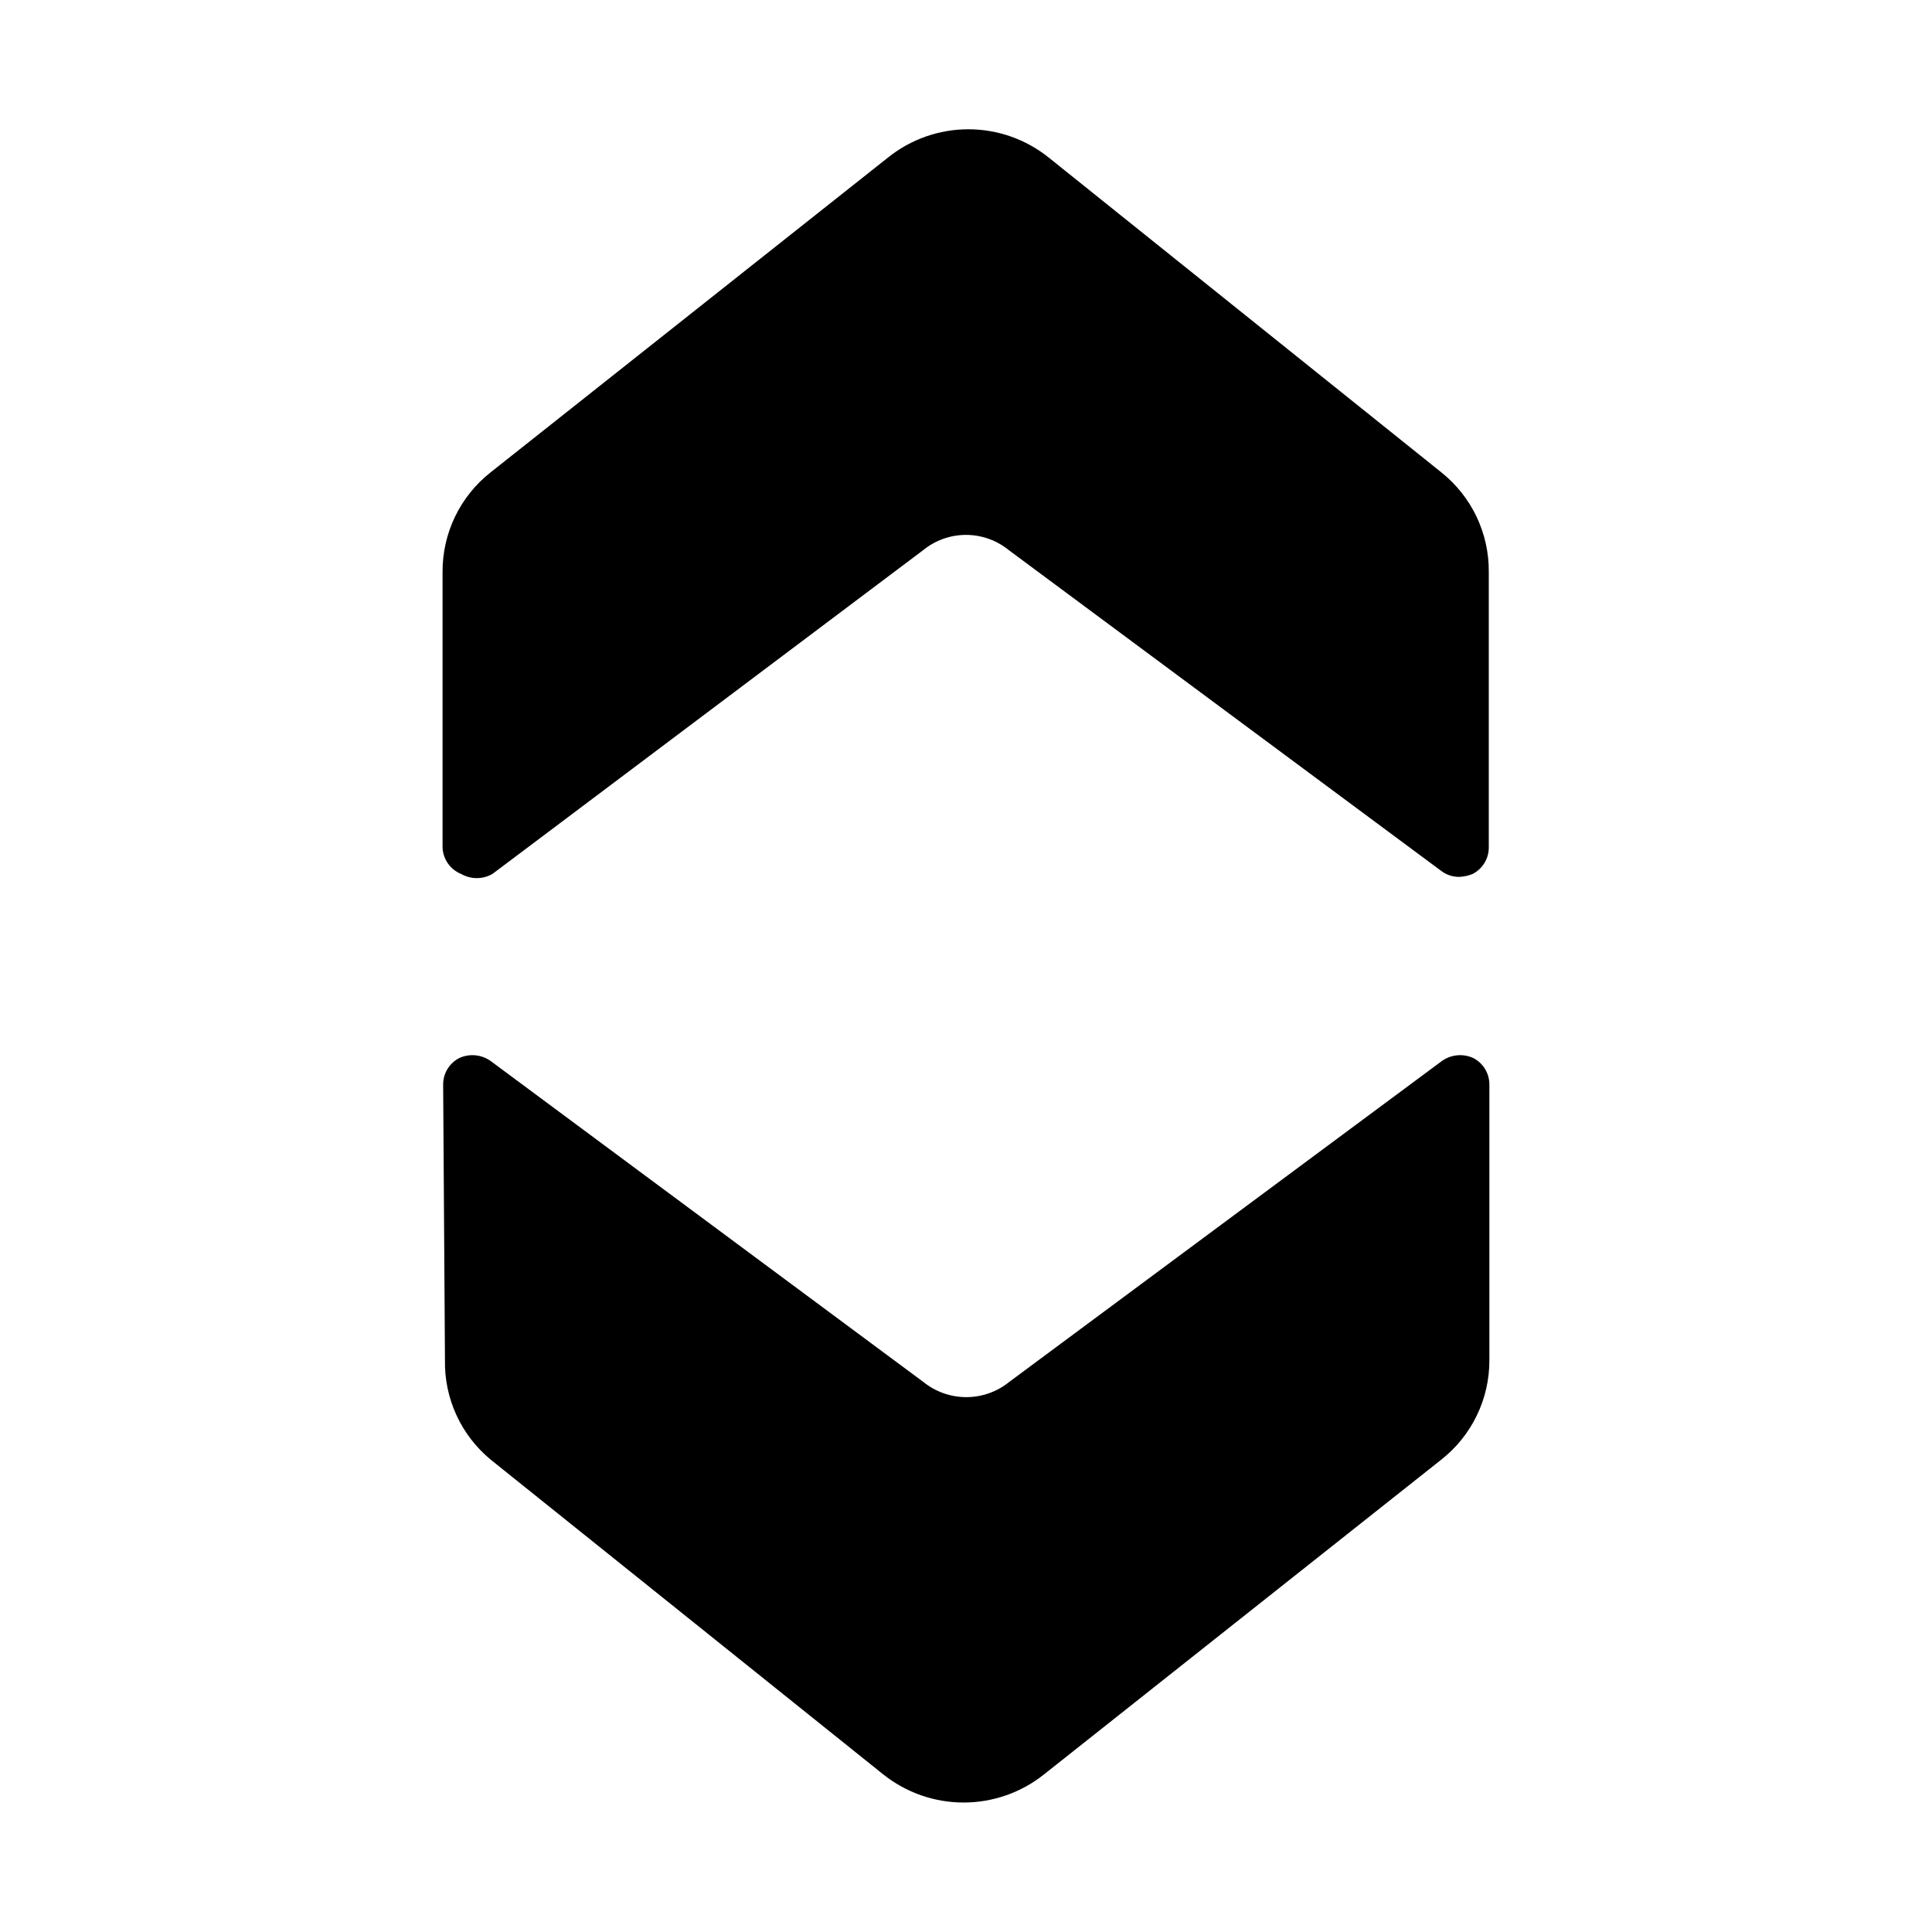
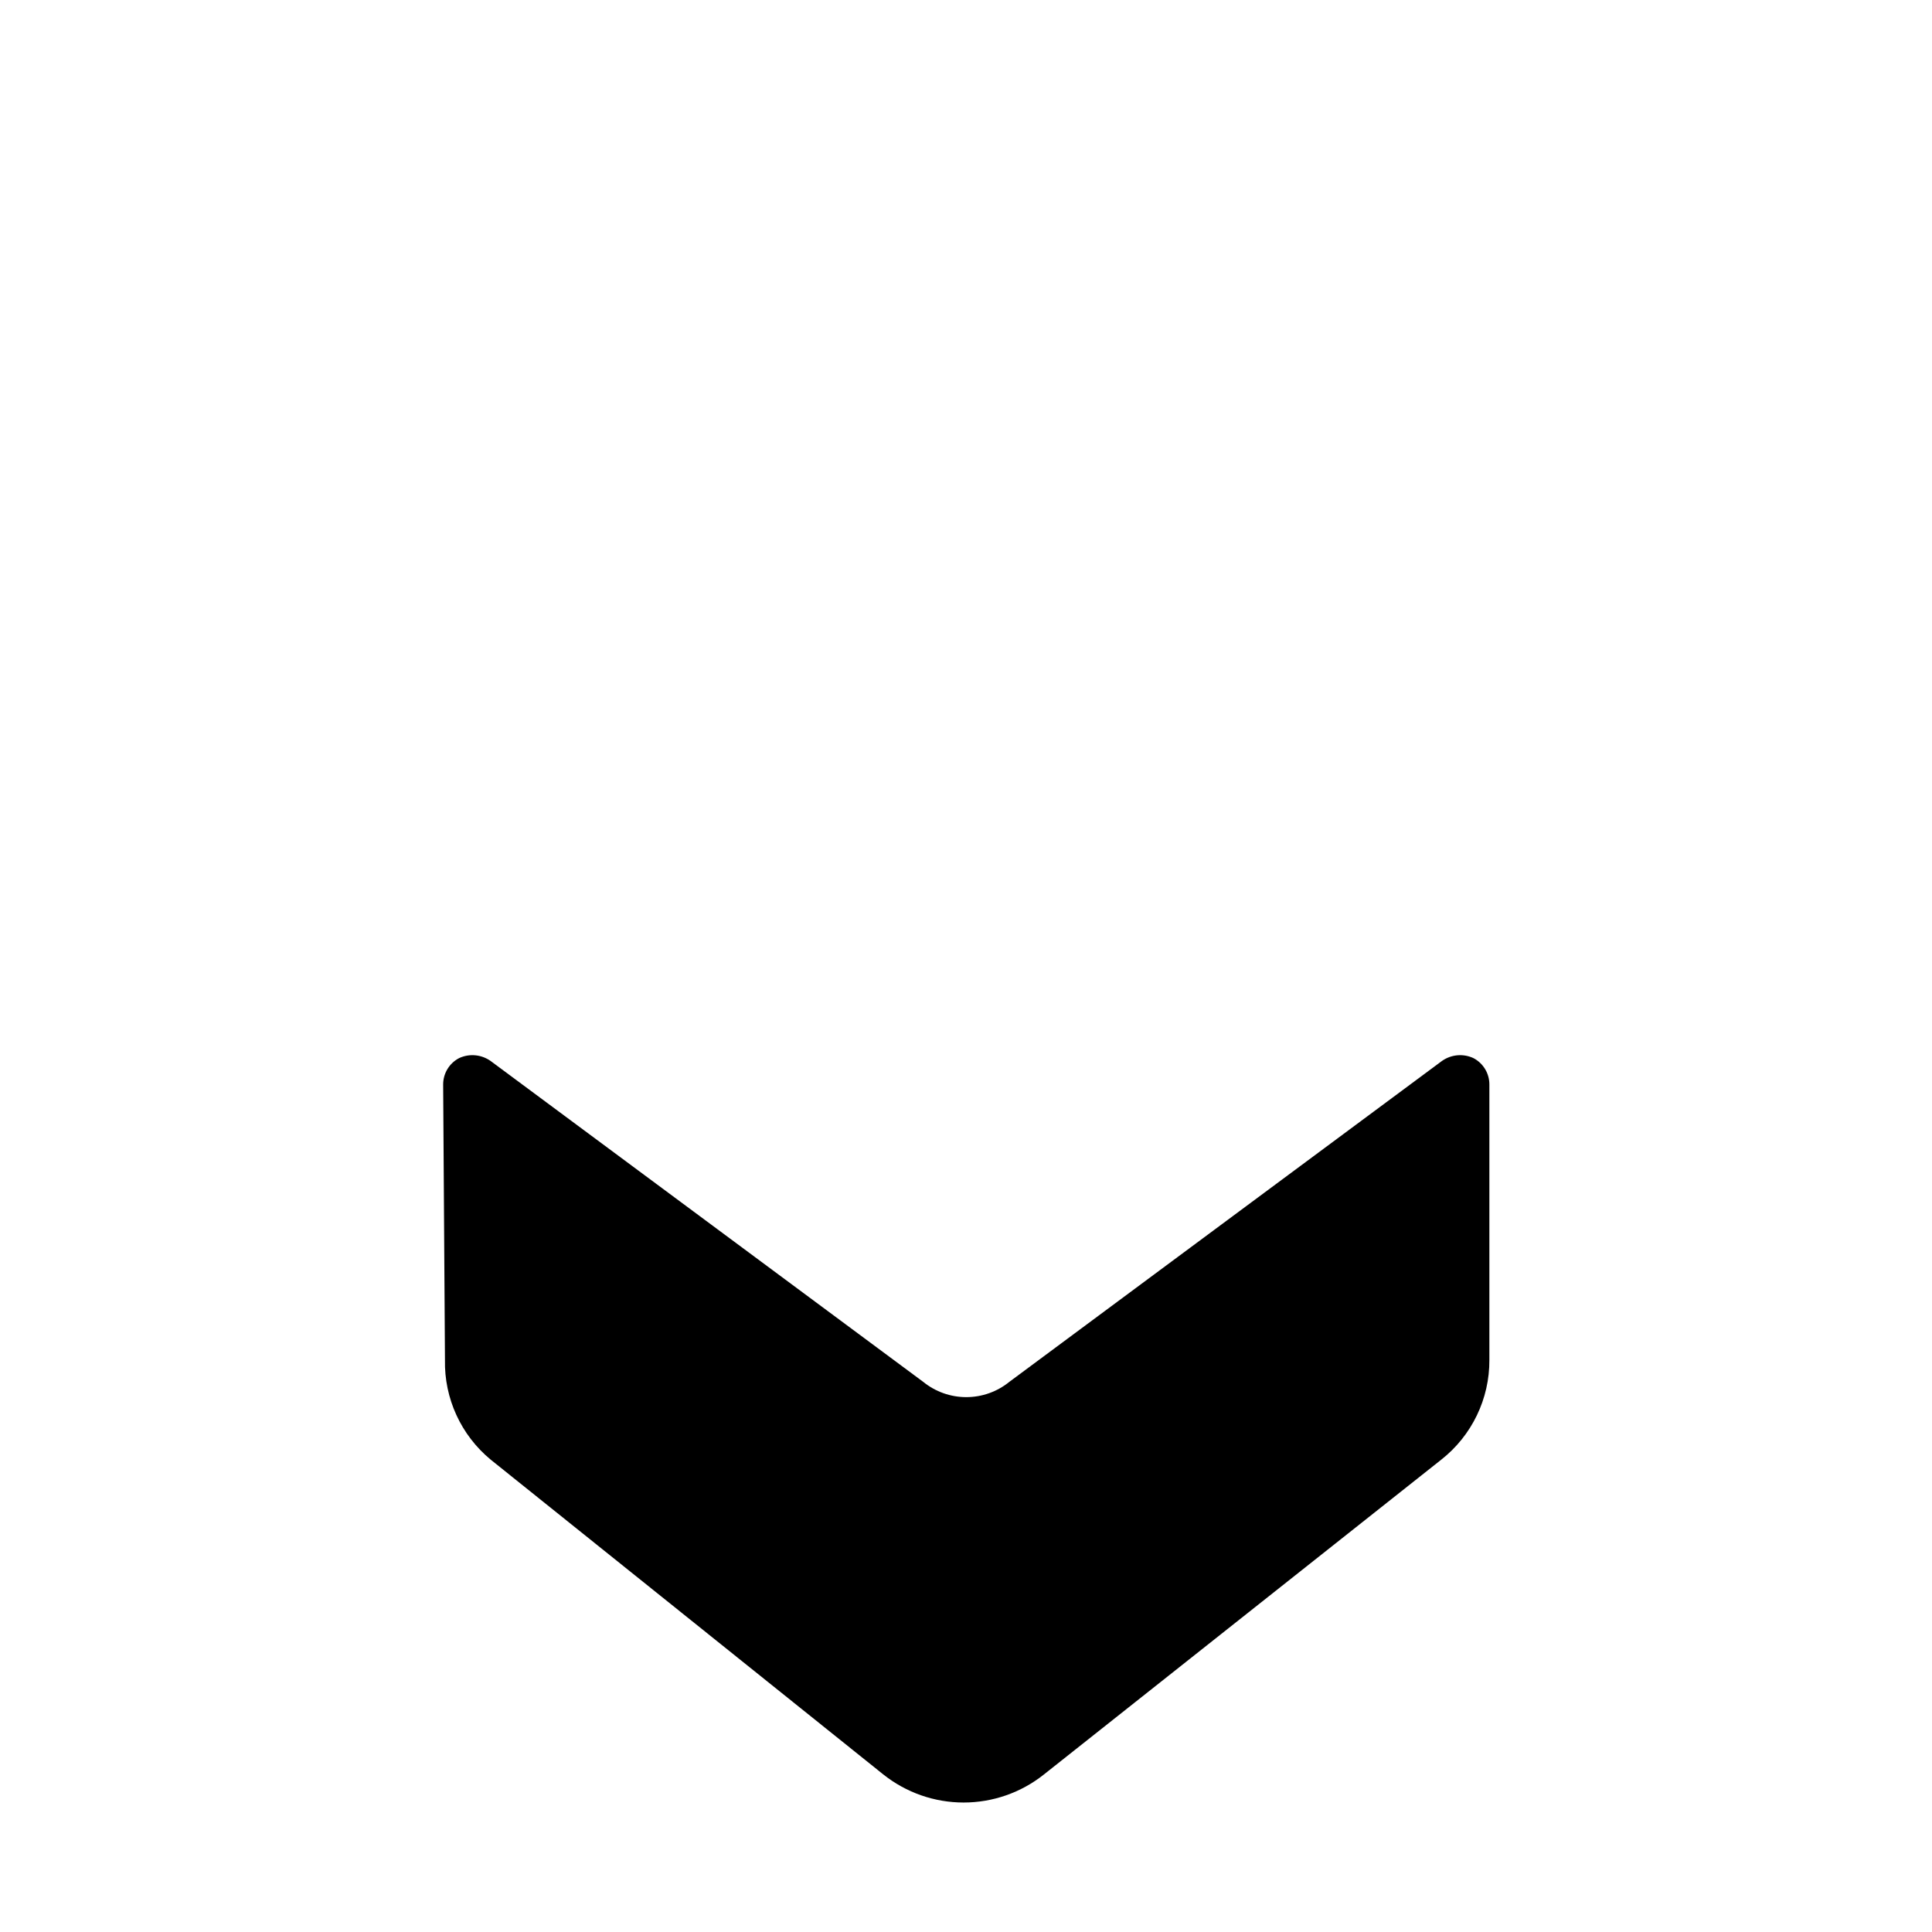
<svg xmlns="http://www.w3.org/2000/svg" fill="#000000" width="800px" height="800px" version="1.1" viewBox="144 144 512 512">
  <g>
-     <path d="m266.18 375.59c2.578 1.492 5.762 1.492 8.344 0l114.14-85.805c3.199-2.606 7.203-4.031 11.336-4.031 4.129 0 8.133 1.426 11.336 4.031l114.61 85.02c1.359 1.031 3.019 1.586 4.727 1.574 1.242-0.035 2.473-0.305 3.621-0.789 2.641-1.367 4.285-4.109 4.25-7.082v-72.895c0.102-10.289-4.547-20.047-12.598-26.453l-104.07-83.445v0.004c-6.031-4.828-13.527-7.461-21.254-7.461-7.727 0-15.223 2.633-21.254 7.461l-105.33 83.441c-8.109 6.375-12.816 16.137-12.754 26.453v72.895c0.078 3.117 1.992 5.898 4.883 7.082z" />
    <path d="m261.92 504.38c-0.215 10.207 4.25 19.949 12.125 26.449l104.07 83.445v-0.004c6.043 4.805 13.535 7.418 21.254 7.418 7.723 0 15.211-2.613 21.258-7.418l105.32-83.441c8.109-6.375 12.816-16.137 12.754-26.449v-72.895c0.035-2.977-1.609-5.719-4.25-7.086-2.723-1.254-5.906-0.953-8.344 0.785l-114.62 85.02c-3.227 2.621-7.258 4.051-11.414 4.051s-8.188-1.43-11.414-4.051l-114.62-85.02c-2.438-1.738-5.625-2.039-8.344-0.785-2.644 1.367-4.289 4.109-4.254 7.086z" />
  </g>
</svg>